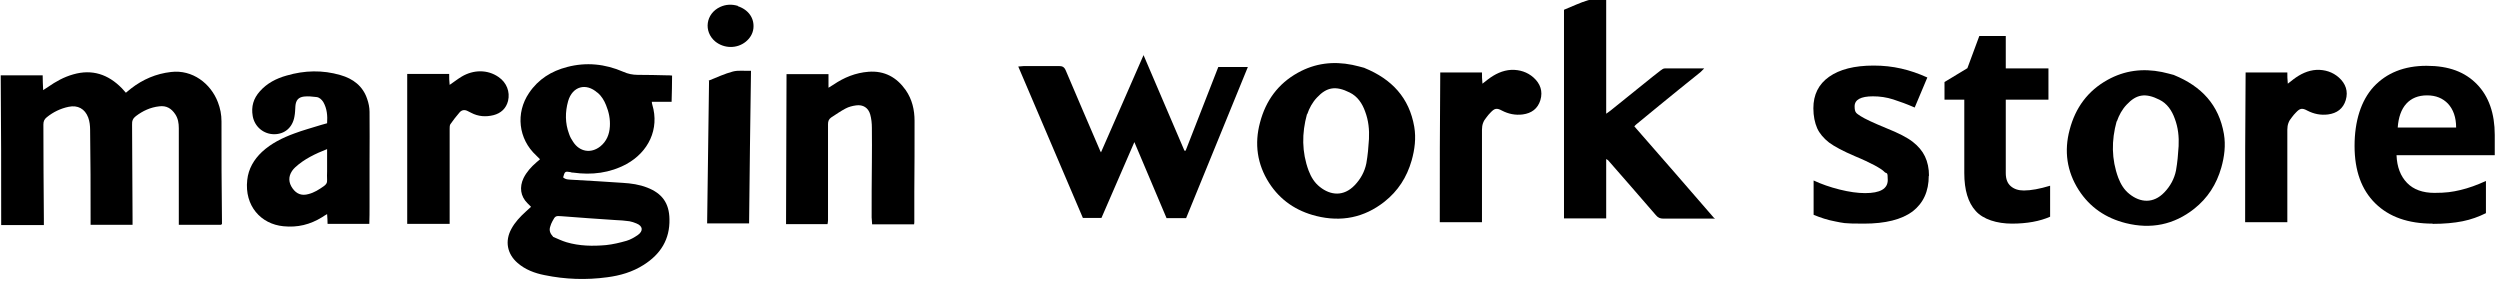
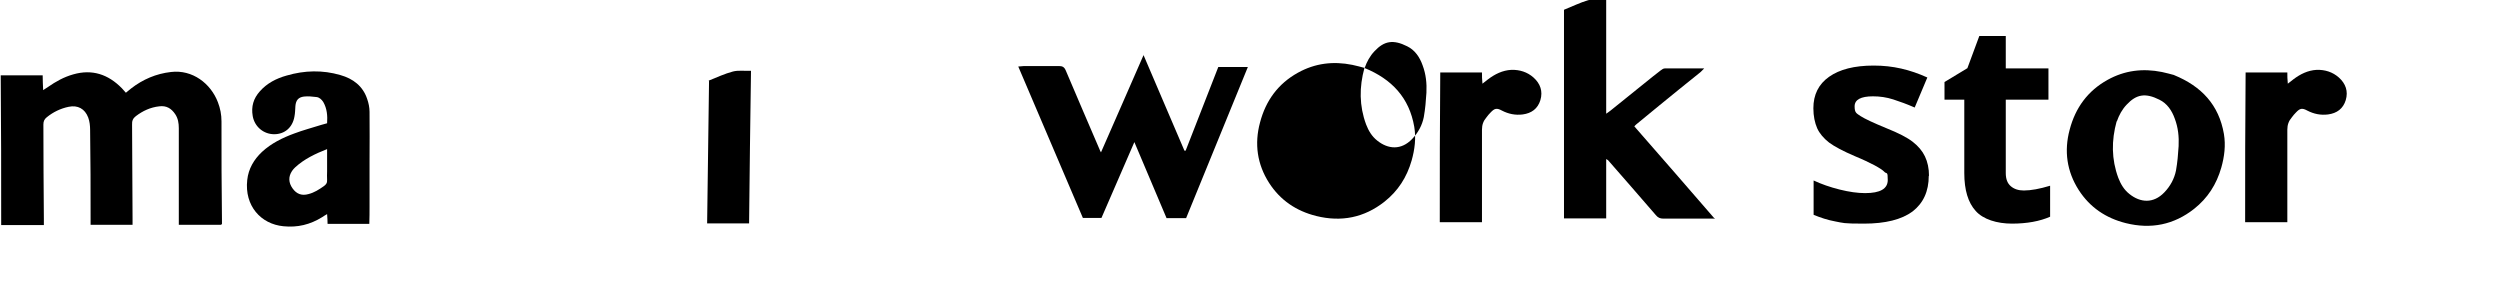
<svg xmlns="http://www.w3.org/2000/svg" viewBox="0 0 1048.6 118.3" version="1.1" id="_レイヤー_2">
  <g>
    <path d="M479.6,23c5.9,13.7,11.5,27,17.2,40.2h.5c4.5-11.6,9.1-23.3,13.7-35.1h12.4c-8.7,21.3-17.2,42.2-25.9,63.4h-8.2c-4.4-10.5-8.9-21-13.5-31.9-4.7,10.8-9.2,21.2-13.8,31.8h-7.8c-9-21.1-18-42.2-27.1-63.5,1,0,1.7-.2,2.4-.2h14.7c1.4,0,2.2.4,2.8,1.8,4.7,11.1,9.5,22.2,14.3,33.4,0,.2.2.4.5,1,6-13.6,11.8-27,17.9-40.9h-.1Z" />
    <path d="M719.2,91.7c-1.1,0-1.7,0-2.3,0h-19.2c-1.4,0-2.3-.4-3.2-1.5-6.6-7.7-13.4-15.4-20.1-23.1,0,0-.2,0-.7-.4v24.9h-17.7c0-29.2,0-58.3,0-87.5,3.5-1.4,6.7-3,10.1-4,2.3-.6,4.9-.3,7.6-.4v48c1-.7,1.7-1.2,2.3-1.7,4.8-3.9,9.6-7.7,14.4-11.6,2.1-1.7,4.1-3.3,6.2-4.9.5-.4,1.1-.8,1.7-.8h16.5c-.9.9-1.4,1.5-2.1,2-5.6,4.5-11.2,9-16.8,13.6-3.2,2.6-6.3,5.2-9.5,7.8-.3.2-.5.5-.9.9,11.1,12.7,22.2,25.4,33.5,38.5h.3Z" />
-     <path d="M572.3,28.5c11.5,4.7,18.8,12.5,20.9,24.7.8,4.8.2,9.5-1.1,14.1-2,7-5.7,12.8-11.4,17.3-8.5,6.7-18.1,8.6-28.6,6-8.4-2.1-15.1-6.6-19.8-13.9-5-7.8-6.2-16.4-3.8-25.3,2.4-9.2,7.6-16.3,15.9-20.9,7.2-4,14.8-4.9,22.8-3.3,1.9.4,3.7.9,5.2,1.3h-.1ZM548.2,47.9c-2.2,8-2.2,15.9.7,23.7,1,2.6,2.4,5,4.7,6.8,4.5,3.6,10,4.1,14.6-.7,2.5-2.6,4.2-5.7,4.9-9.2.6-3.4.9-6.8,1.1-10.2.2-3.9-.2-7.8-1.6-11.5-1.2-3.4-3.2-6.4-6.5-8-5.8-2.9-9.6-2.3-13.7,2.1-1.9,2-3.2,4.4-4.1,7h-.1Z" />
+     <path d="M572.3,28.5c11.5,4.7,18.8,12.5,20.9,24.7.8,4.8.2,9.5-1.1,14.1-2,7-5.7,12.8-11.4,17.3-8.5,6.7-18.1,8.6-28.6,6-8.4-2.1-15.1-6.6-19.8-13.9-5-7.8-6.2-16.4-3.8-25.3,2.4-9.2,7.6-16.3,15.9-20.9,7.2-4,14.8-4.9,22.8-3.3,1.9.4,3.7.9,5.2,1.3h-.1Zc-2.2,8-2.2,15.9.7,23.7,1,2.6,2.4,5,4.7,6.8,4.5,3.6,10,4.1,14.6-.7,2.5-2.6,4.2-5.7,4.9-9.2.6-3.4.9-6.8,1.1-10.2.2-3.9-.2-7.8-1.6-11.5-1.2-3.4-3.2-6.4-6.5-8-5.8-2.9-9.6-2.3-13.7,2.1-1.9,2-3.2,4.4-4.1,7h-.1Z" />
    <path d="M621.5,93.2h-17.6c0-20.9,0-41.7.2-62.8h17.5c0,1.5,0,2.9.2,4.7.9-.7,1.6-1.3,2.3-1.8,2.9-2.2,6.1-3.8,9.8-4,3.5-.1,6.7.9,9.3,3.2,2.9,2.6,4,5.8,2.9,9.5-1.1,3.6-3.7,5.5-7.4,6-3.1.4-6-.2-8.7-1.6-2.2-1.2-3.1-1-4.8.8-.6.6-1.2,1.3-1.7,2-1.3,1.5-1.9,3.1-1.9,5.2v38.8h0Z" />
  </g>
  <g>
-     <path d="M222.7,86.7c-.6-.6-1-1-1.5-1.5-2.9-2.9-3.4-6.7-1.6-10.5,1.3-2.6,3.2-4.7,5.4-6.6.4-.4.9-.7,1.5-1.3-.6-.6-1.1-1.1-1.6-1.6-7.5-6.9-8.7-17.8-3-26.2,3.9-5.8,9.4-9.2,16-10.9,8-2.1,15.9-1.3,23.5,2,2,.9,4,1.3,6.1,1.3,4.1,0,8.2.1,12.3.2.7,0,1.3,0,2.1.1,0,3.7-.1,7.2-.2,11h-8.3c0,.5.1.8.2,1.2,3.1,10.3-1.7,19.9-10.8,24.9-7,3.8-14.6,4.7-22.4,3.6-.4,0-.7,0-1.1-.2-2.3-.4-2.4-.3-3.1,2.2,1.1,1,2.4.9,3.7,1,7.1.4,14.2.8,21.3,1.3,3.5.2,7,.7,10.3,2,6.2,2.4,9.2,6.5,9.3,13.2.2,8.5-3.7,14.7-10.8,19.2-4.7,3-9.9,4.5-15.3,5.2-8.8,1.2-17.6.9-26.3-.9-4.1-.8-8.1-2.3-11.3-5.1-4.4-3.8-5.4-9.2-2.6-14.3,1.5-2.8,3.7-5.1,6-7.2.7-.6,1.4-1.3,2.2-2h0ZM250.6,38.9c-4.8-4.3-10.5-2.7-12.3,3.5-1.3,4.6-1.3,9.3.4,13.8.4,1.2,1,2.3,1.7,3.3,2.7,4.2,7.5,5,11.4,1.9,2.6-2.1,3.8-5,4-8.3.2-3.1-.4-6.1-1.6-9-.8-2-1.9-3.8-3.5-5.2h0ZM231.9,99.3c1.9.8,3.7,1.7,5.7,2.3,5.4,1.6,11,1.7,16.6,1.2,2.9-.3,5.8-1,8.6-1.8,1.7-.5,3.2-1.4,4.7-2.4,2.4-1.7,2.2-3.8-.6-4.9-.9-.4-1.9-.7-2.9-.9-2-.3-3.9-.4-5.9-.5-7.5-.5-14.9-1-22.4-1.6-2.6-.2-2.8-.2-4,2.1-.4.7-.7,1.5-.9,2.2-.6,1.7,0,3,1.2,4.3h-.1Z" />
    <path d="M92.6,94.3h-17.6c0-1,0-1.8,0-2.7,0-12.6,0-25.2,0-37.8,0-2.1-.3-4.1-1.5-5.9-1.6-2.4-3.7-3.7-6.7-3.3-3.7.4-6.9,1.9-9.8,4.1-1.2.9-1.7,2-1.6,3.6,0,13.1.2,26.1.2,39.2v2.8h-17.6v-2.4c0-12.5,0-24.9-.2-37.4,0-1.7-.2-3.6-.8-5.2-1.4-3.7-4.4-5.3-8.2-4.5-3.4.7-6.5,2.2-9.2,4.4-1,.8-1.4,1.7-1.4,3,0,13.2.1,26.4.2,39.6v2.6H.5c0-20.9,0-41.7-.2-62.8h17.6c0,2,.1,4,.2,6.2.8-.5,1.4-.9,2-1.3,3.3-2.3,6.7-4.2,10.6-5.3,8-2.3,14.7,0,20.4,5.8.3.3.6.7.9,1,.2.3.5.5.8.9.7-.6,1.5-1.2,2.2-1.8,4.9-3.8,10.5-6.2,16.7-6.9,9-1.1,16.7,4.8,19.7,12.7,1,2.6,1.5,5.2,1.5,8,0,13.9,0,27.9.2,41.8v1.3l-.5.3Z" />
    <path d="M154.9,93.9h-17.5c0-1.4-.1-2.6-.2-4.1-.9.5-1.5.9-2.1,1.3-5,3.1-10.3,4.4-16.2,3.8-9.5-.9-16.4-8.6-15.2-19.4.5-4.7,2.8-8.6,6.2-11.8,3.9-3.6,8.6-5.9,13.5-7.7,3.7-1.4,7.5-2.4,11.3-3.6.8-.2,1.5-.4,2.5-.7.2-3.1,0-6.1-1.6-8.9-.7-1.1-1.7-2-2.9-2.1-1.7-.2-3.5-.4-5.2-.2-2.4.3-3.4,1.6-3.6,4-.1,1.5-.1,2.9-.4,4.4-.8,4.6-4.1,7.4-8.5,7.4s-8.2-3.1-9-7.6c-.7-4,.3-7.4,3-10.4,3-3.4,6.9-5.4,11.2-6.6,7.5-2.2,15.1-2.4,22.6-.2,5.3,1.5,9.4,4.6,11.2,10,.6,1.7,1,3.6,1,5.4.1,6.9,0,13.8,0,20.7v18.9c0,2.4,0,4.8-.1,7.6v-.2ZM137.3,62.5c-5.1,2-9.7,4.2-13.5,7.7-.5.4-.9,1-1.3,1.5-1.6,2.4-1.5,4.9.2,7.3s3.9,3.2,6.7,2.4c2.4-.6,4.4-1.9,6.4-3.3,1-.7,1.5-1.4,1.4-2.7-.1-1.2,0-2.3,0-3.5v-9.6.2Z" />
-     <path d="M365.8,94c0-1.1-.2-1.9-.2-2.8,0-7.6,0-15.3.1-22.9,0-4.9.1-9.8,0-14.7,0-1.9-.2-3.8-.7-5.6-.8-2.8-3-4.2-5.9-3.8-1.5.2-3.1.6-4.4,1.3-2.1,1.1-4.1,2.5-6.1,3.8-1,.7-1.3,1.6-1.3,2.8v40.3c0,.5-.1,1-.2,1.6h-17.4c0-21,.2-41.8.2-62.9h17.6v5.7c.9-.6,1.5-.9,2.1-1.3,4.4-3,9.3-5,14.7-5.4,6.7-.5,11.8,2.3,15.6,7.7,2.7,3.9,3.7,8.3,3.7,12.9,0,10,0,19.9-.1,29.9v12.3c0,.4,0,.7-.1,1.2h-17.6Z" />
-     <path d="M170.8,93.9V31h17.6c0,1.6,0,3,.2,4.6,1.8-1.2,3.4-2.5,5.1-3.5,4.9-2.9,10.8-3,15.4.2,3.4,2.3,4.9,6.2,4,10-.8,3.2-3,5.2-6.1,6-3.2.8-6.4.6-9.4-1-.5-.2-.9-.5-1.4-.7-1.3-.7-2.5-.5-3.4.5-1.4,1.6-2.7,3.3-3.9,5-.3.5-.3,1.3-.3,1.9v39.9h-17.8Z" />
    <g>
      <path d="M297.3,33.8c3.5-1.4,6.7-2.9,10.1-3.8,2.3-.6,4.9-.2,7.6-.3-.3,21.5-.6,42.6-.8,64-5.9,0-11.6,0-17.6,0,.3-19.9.5-39.7.8-59.7h-.1Z" />
-       <path d="M309.5,2.6c4.5,1.5,7,5.1,6.5,9.4-.3,2.3-1.5,4.1-3.2,5.5-3.7,3-9.1,2.9-12.8-.1-5-4.2-4-11.7,2.1-14.5,2.4-1.1,4.9-1.2,7.5-.4h-.1Z" />
    </g>
  </g>
  <g>
    <path d="M911.9,31.5c11.5,4.7,18.8,12.5,20.9,24.7.8,4.8.2,9.5-1.1,14.1-2,7-5.7,12.8-11.4,17.3-8.5,6.7-18.1,8.6-28.6,6-8.4-2.1-15.1-6.6-19.8-13.9-5-7.8-6.2-16.4-3.8-25.3,2.4-9.2,7.6-16.3,15.9-20.9,7.2-4,14.8-4.9,22.8-3.3,1.9.4,3.7.9,5.2,1.3h-.1ZM887.8,50.9c-2.2,8-2.2,15.9.7,23.7,1,2.6,2.4,5,4.7,6.8,4.5,3.6,10,4.1,14.6-.7,2.5-2.6,4.2-5.7,4.9-9.2.6-3.4.9-6.8,1.1-10.2.2-3.9-.2-7.8-1.6-11.5-1.2-3.4-3.2-6.4-6.5-8-5.8-2.9-9.6-2.3-13.7,2.1-1.9,2-3.2,4.4-4.1,7h-.1Z" />
    <path d="M959.3,93.2h-17.6c0-20.9,0-41.7.2-62.8h17.5c0,1.5,0,2.9.2,4.7.9-.7,1.6-1.3,2.3-1.8,2.9-2.2,6.1-3.8,9.8-4,3.5-.1,6.7.9,9.3,3.2,2.9,2.6,4,5.8,2.9,9.5-1.1,3.6-3.7,5.5-7.4,6-3.1.4-6-.2-8.7-1.6-2.2-1.2-3.1-1-4.8.8-.6.6-1.2,1.3-1.7,2-1.3,1.5-1.9,3.1-1.9,5.2v38.8h0Z" />
    <path d="M809,73.7c0,6.6-2.3,11.5-6.8,15-4.6,3.4-11.4,5.1-20.4,5.1s-8.6-.3-11.9-.9-6.3-1.6-9.2-2.8v-14.4c3.2,1.5,6.9,2.8,10.9,3.8s7.6,1.5,10.7,1.5c6.3,0,9.5-1.8,9.5-5.5s-.4-2.5-1.3-3.3c-.8-.9-2.3-1.8-4.3-2.9-2.1-1.1-4.8-2.4-8.2-3.8-4.9-2.1-8.5-4-10.8-5.7-2.3-1.8-4-3.8-5-6-1-2.3-1.6-5.1-1.6-8.4,0-5.7,2.2-10.1,6.6-13.2,4.4-3.1,10.6-4.7,18.7-4.7s15.2,1.7,22.5,5l-5.3,12.6c-3.2-1.4-6.2-2.5-9-3.4-2.8-.9-5.6-1.3-8.5-1.3-5.1,0-7.7,1.4-7.7,4.2s.8,2.9,2.5,4.1c1.7,1.1,5.3,2.8,10.9,5.1,5,2,8.7,3.9,11,5.7,2.3,1.8,4,3.8,5.1,6.1,1.1,2.3,1.7,5,1.7,8.2Z" />
    <path d="M848.9,79.9c3,0,6.7-.7,11-2v13c-4.3,1.9-9.7,2.9-16,2.9s-12.1-1.8-15.2-5.3c-3.2-3.5-4.8-8.8-4.8-15.9v-30.8h-8.3v-7.4l9.6-5.8,5-13.5h11.1v13.6h17.9v13.1h-17.9v30.8c0,2.5.7,4.3,2.1,5.5,1.4,1.2,3.2,1.8,5.5,1.8Z" />
-     <path d="M1020.4,93.8c-10.3,0-18.3-2.8-24.1-8.5-5.8-5.7-8.7-13.7-8.7-24.1s2.7-19,8-24.8c5.4-5.8,12.8-8.8,22.2-8.8s16.1,2.6,21.1,7.7c5,5.1,7.5,12.3,7.5,21.3v8.5h-41.2c.2,5,1.7,8.8,4.4,11.6,2.7,2.8,6.6,4.2,11.5,4.2s7.5-.4,10.9-1.2c3.4-.8,7-2.1,10.7-3.8v13.5c-3,1.5-6.3,2.7-9.8,3.4s-7.7,1.1-12.7,1.1ZM1018,40c-3.7,0-6.6,1.2-8.7,3.5-2.1,2.3-3.3,5.7-3.6,10h24.5c0-4.3-1.2-7.6-3.4-10-2.2-2.3-5.1-3.5-8.8-3.5Z" />
  </g>
</svg>